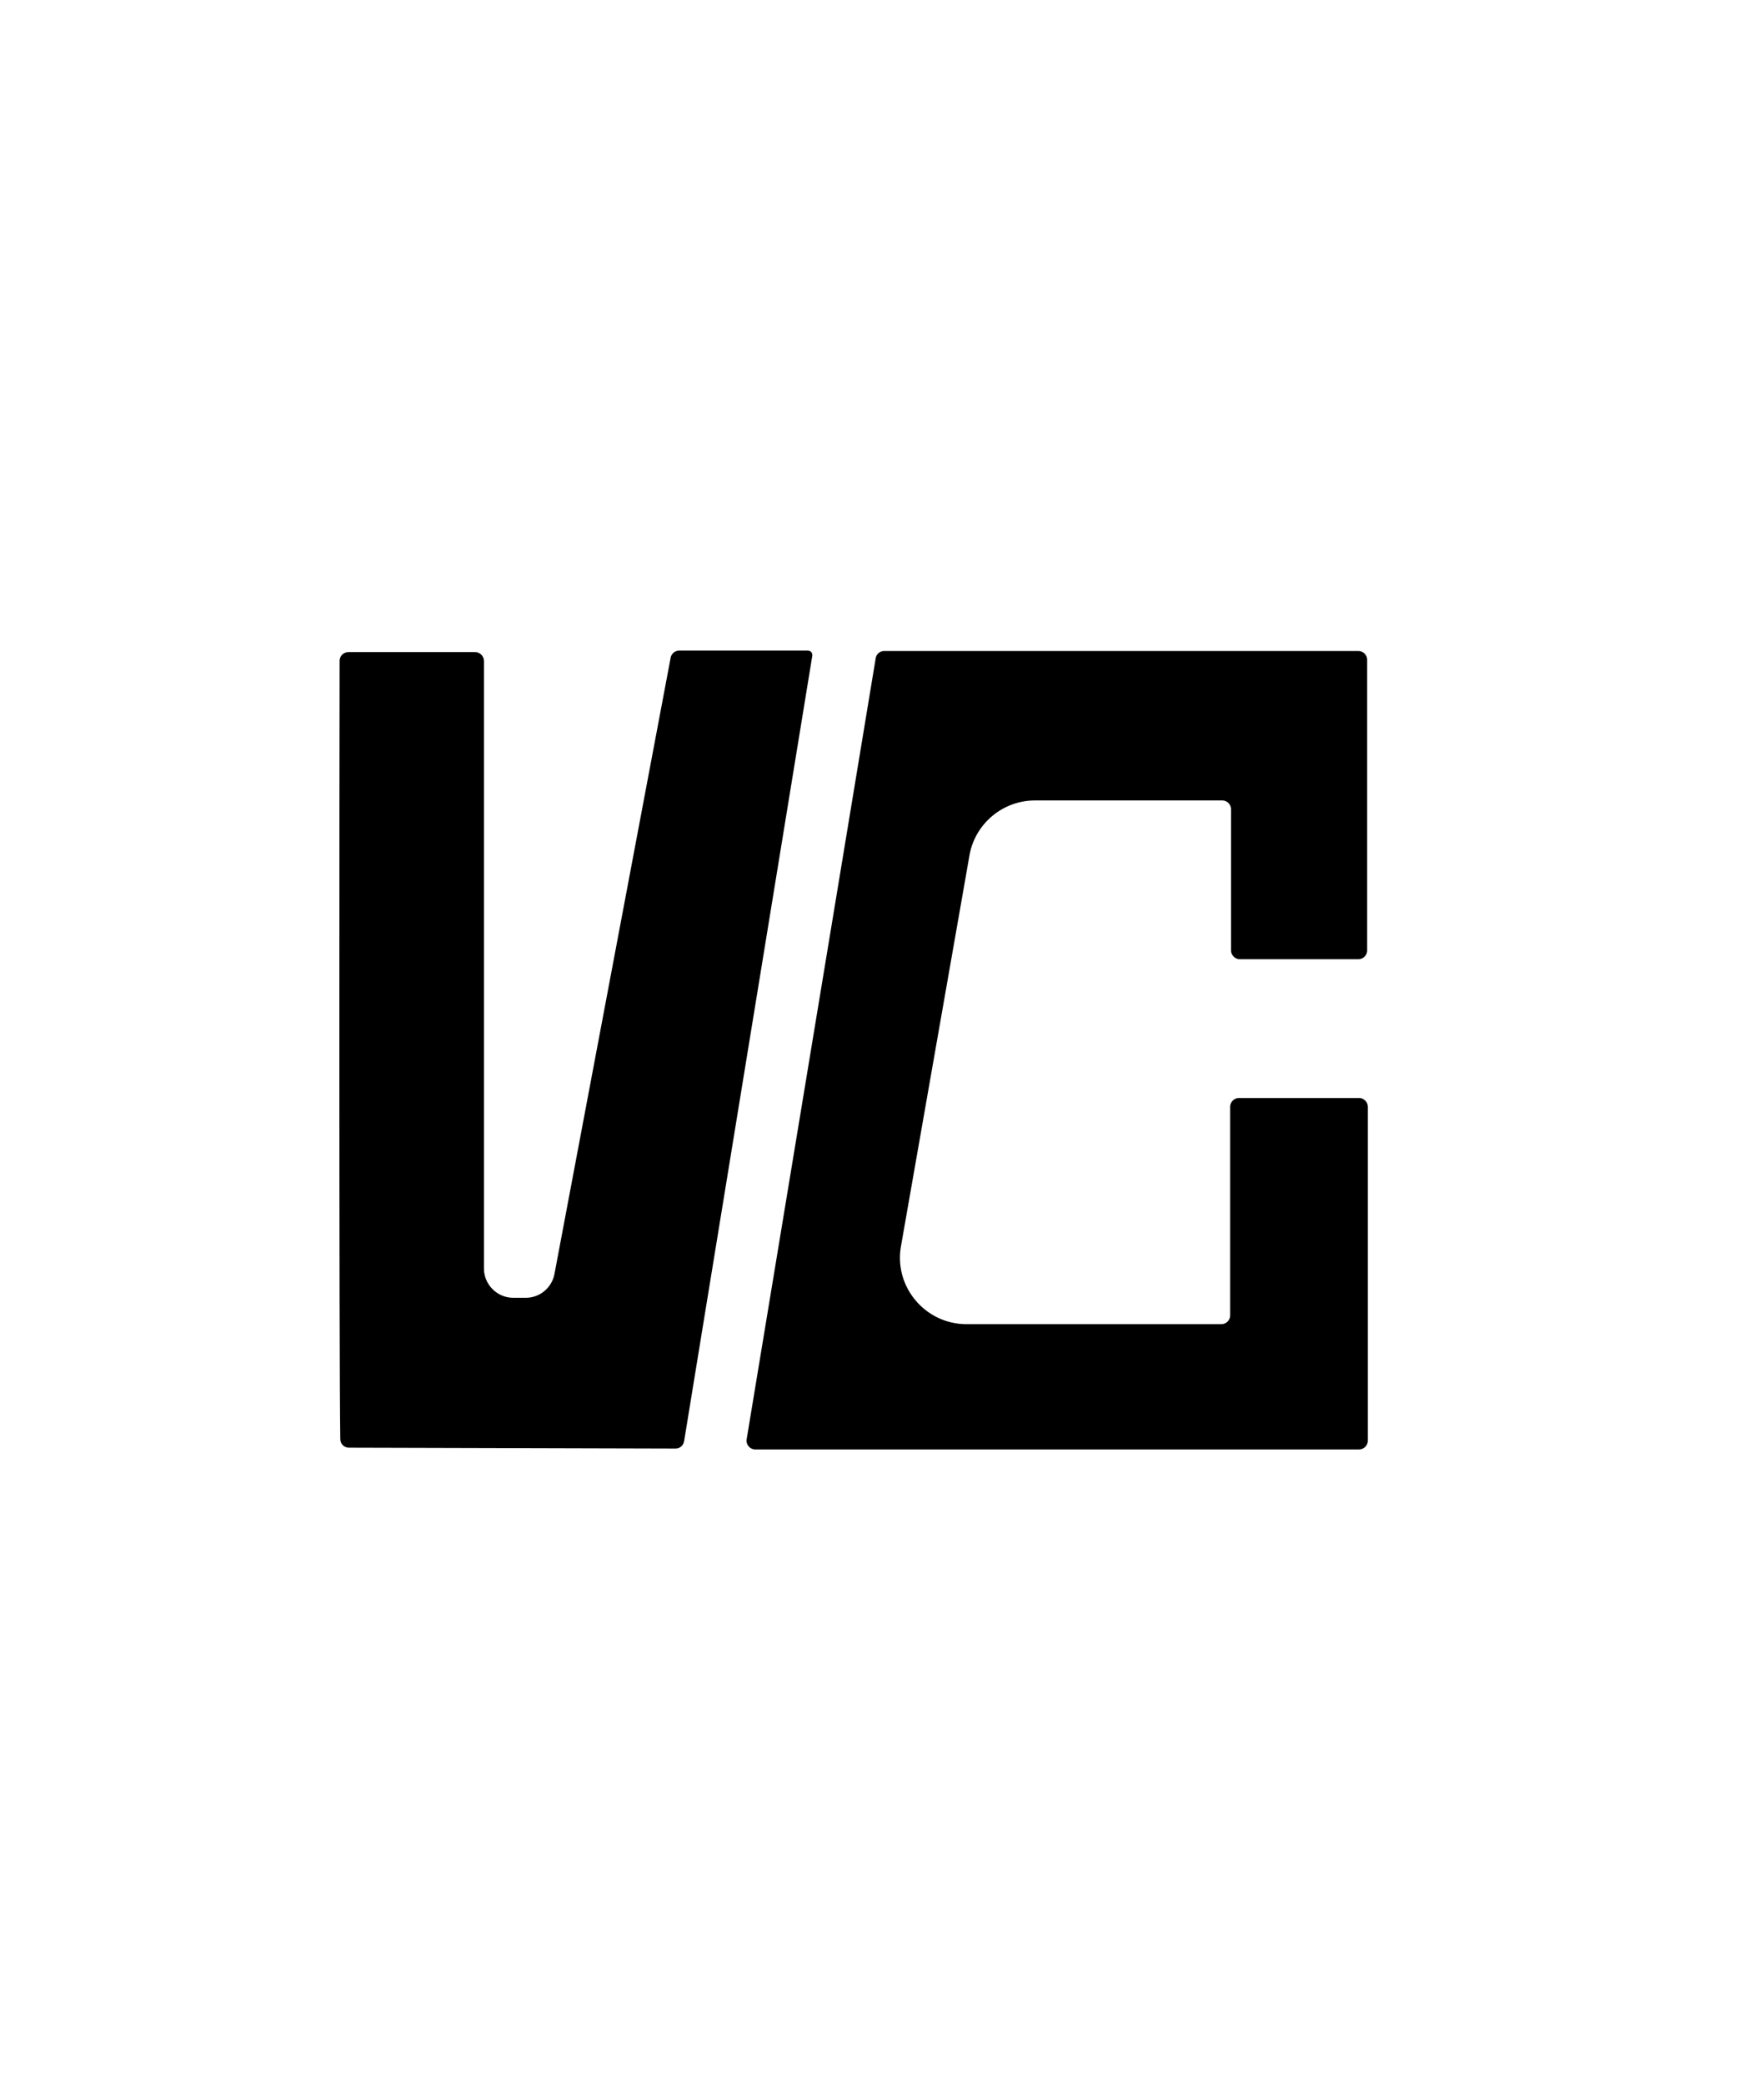
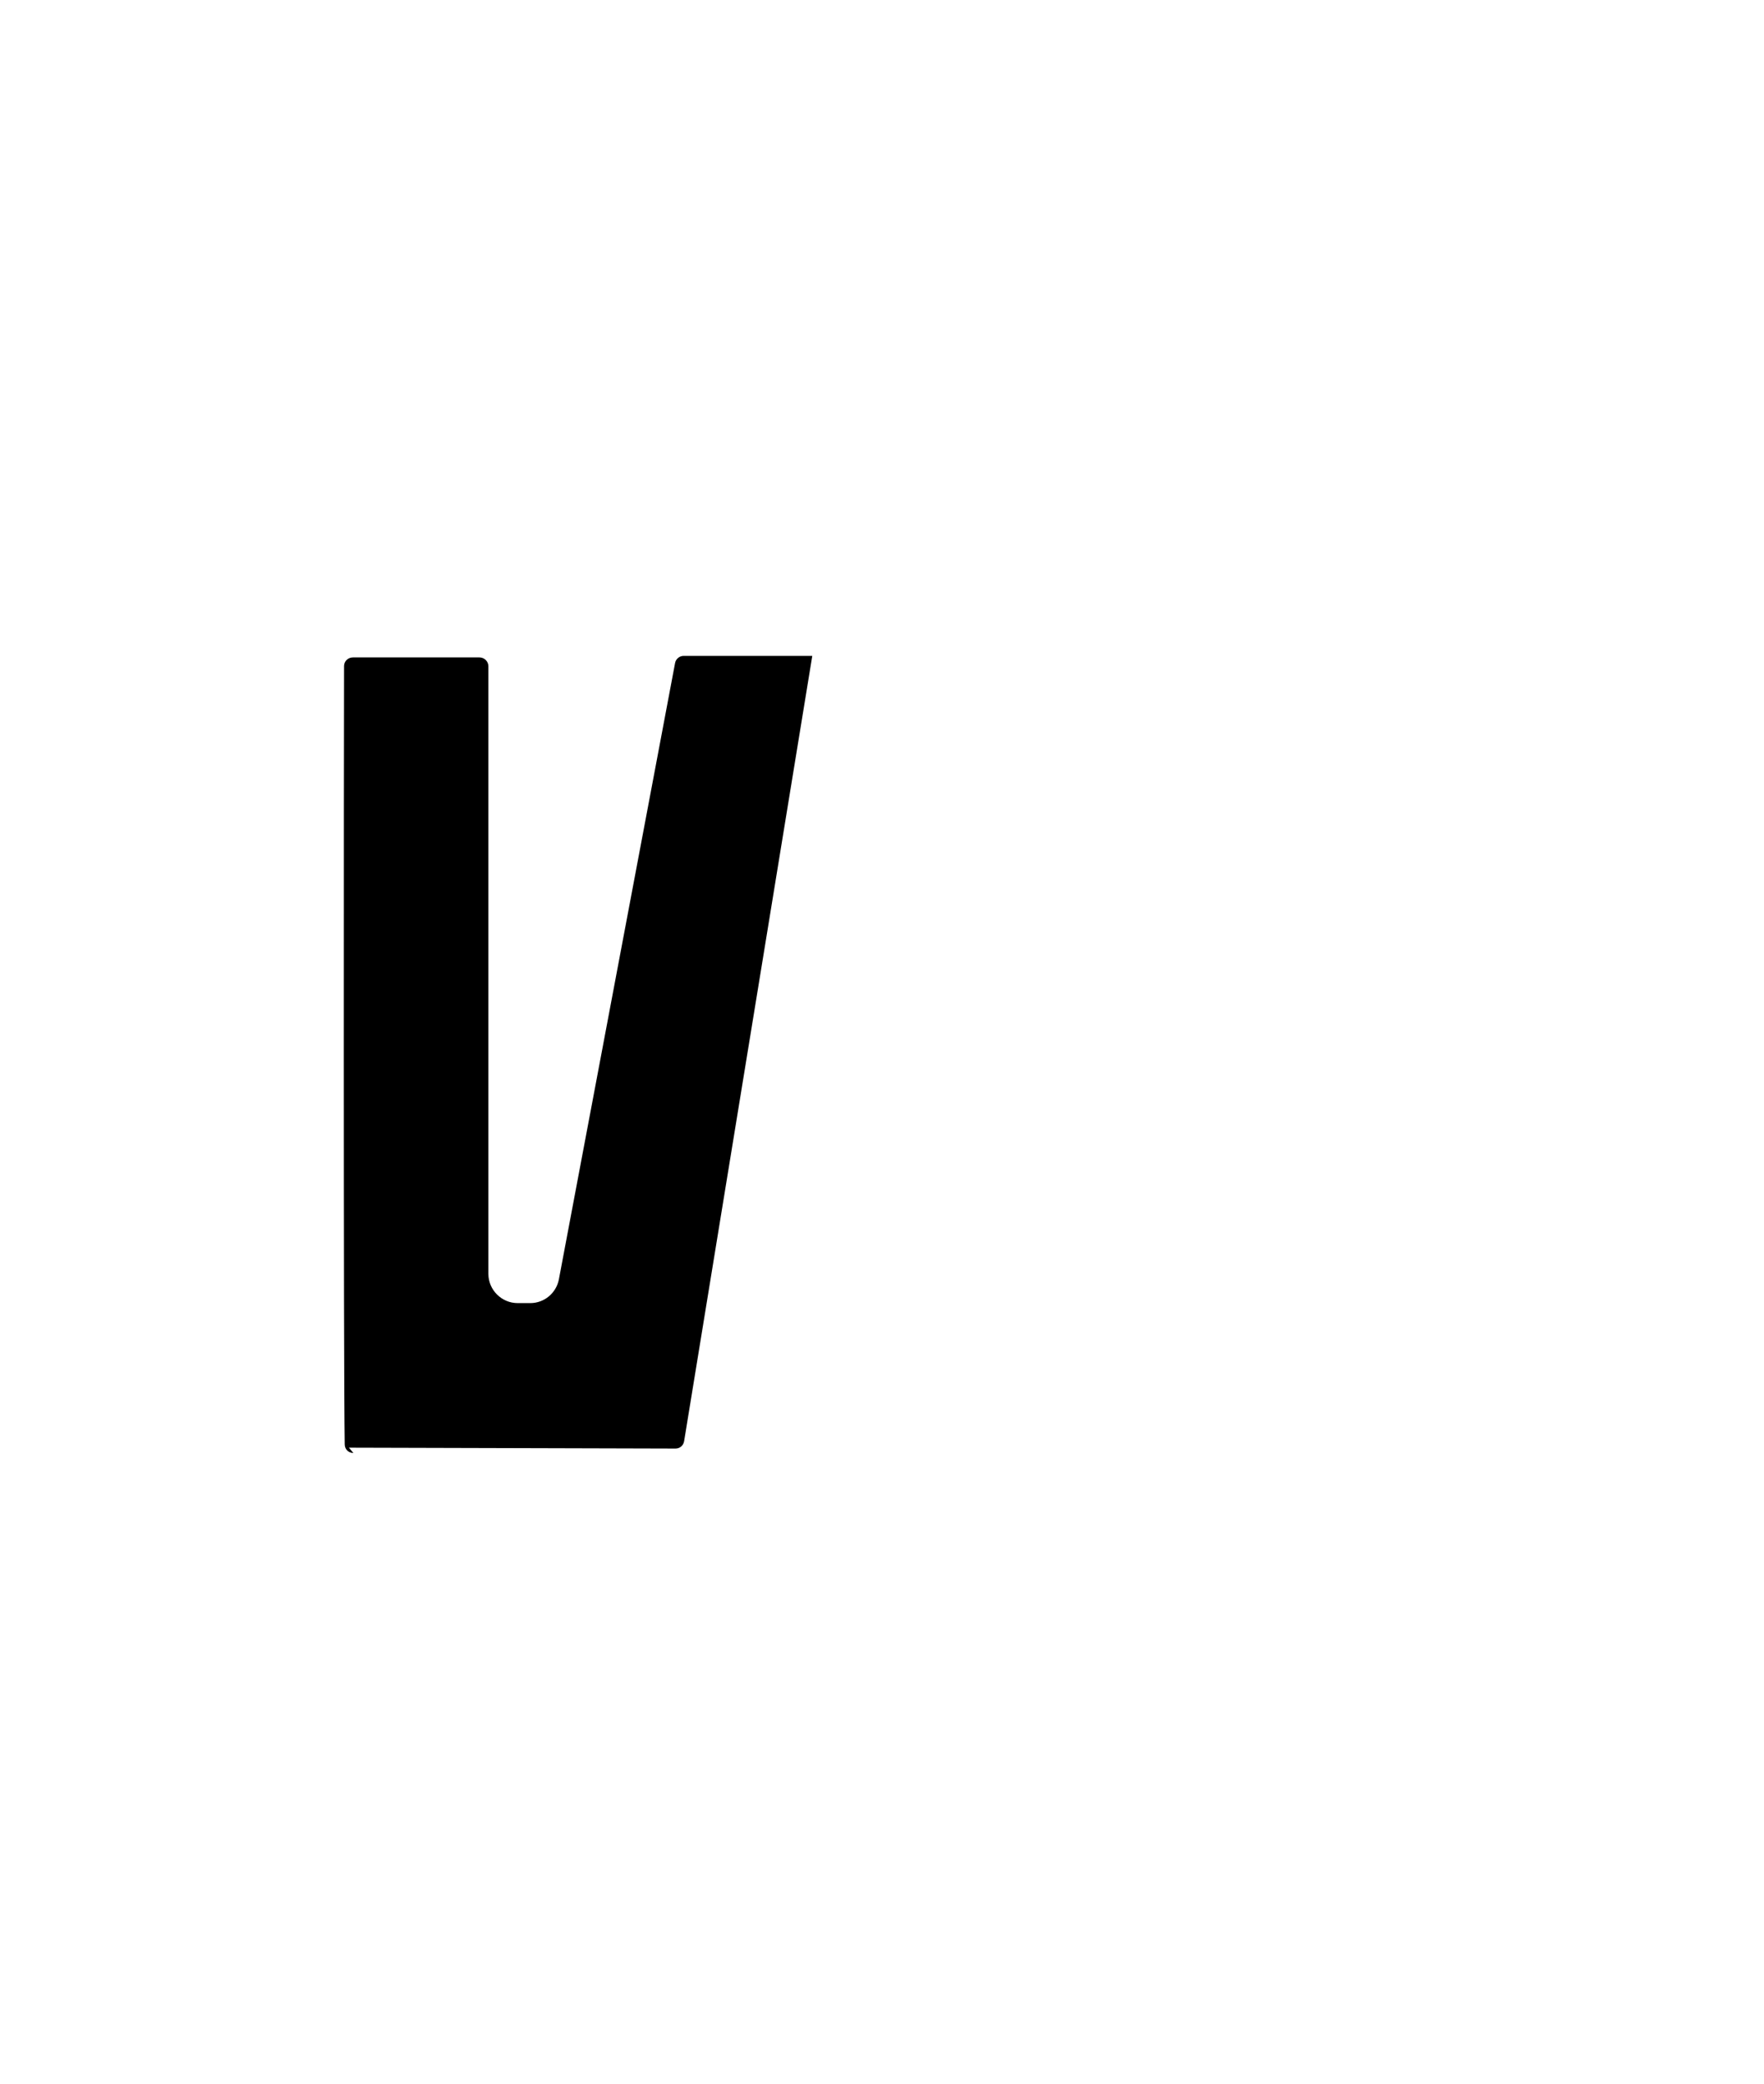
<svg xmlns="http://www.w3.org/2000/svg" data-bbox="15.309 29.34 46.391 36.03" viewBox="0 0 79.57 94" data-type="shape">
  <g>
-     <path d="M15.74 65.29c2.14.01 12.71.03 14.73.04.2 0 .36-.14.39-.34l5.78-35.41c.02-.13-.07-.24-.2-.24h-5.8c-.19 0-.36.14-.39.33l-5.24 27.79c-.12.62-.66 1.07-1.29 1.07h-.57c-.72 0-1.32-.59-1.32-1.32v-27.4c0-.22-.18-.4-.4-.4h-5.71c-.22 0-.4.17-.4.39-.01 3.64-.03 31.48.03 35.1 0 .22.17.39.39.39z" />
-     <path d="M61.67 42.86v-13.1c0-.22-.18-.4-.4-.4H39.89c-.2 0-.36.14-.39.33l-5.82 35.22c-.04.24.15.46.39.46H61.3c.22 0 .4-.18.4-.4V49.92c0-.22-.18-.4-.4-.4h-5.41c-.22 0-.4.18-.4.4v9.4c0 .22-.18.4-.4.4H43.6c-1.86 0-3.28-1.68-2.96-3.51l3.09-17.63c.25-1.43 1.5-2.48 2.96-2.48h8.44c.22 0 .4.18.4.4v6.36c0 .22.18.4.4.4h5.35a.4.4 0 0 0 .39-.4z" />
+     <path d="M15.74 65.29c2.14.01 12.71.03 14.73.04.2 0 .36-.14.39-.34l5.78-35.41h-5.8c-.19 0-.36.14-.39.33l-5.24 27.79c-.12.62-.66 1.07-1.29 1.07h-.57c-.72 0-1.32-.59-1.32-1.32v-27.4c0-.22-.18-.4-.4-.4h-5.71c-.22 0-.4.17-.4.39-.01 3.64-.03 31.48.03 35.1 0 .22.17.39.39.39z" />
  </g>
</svg>